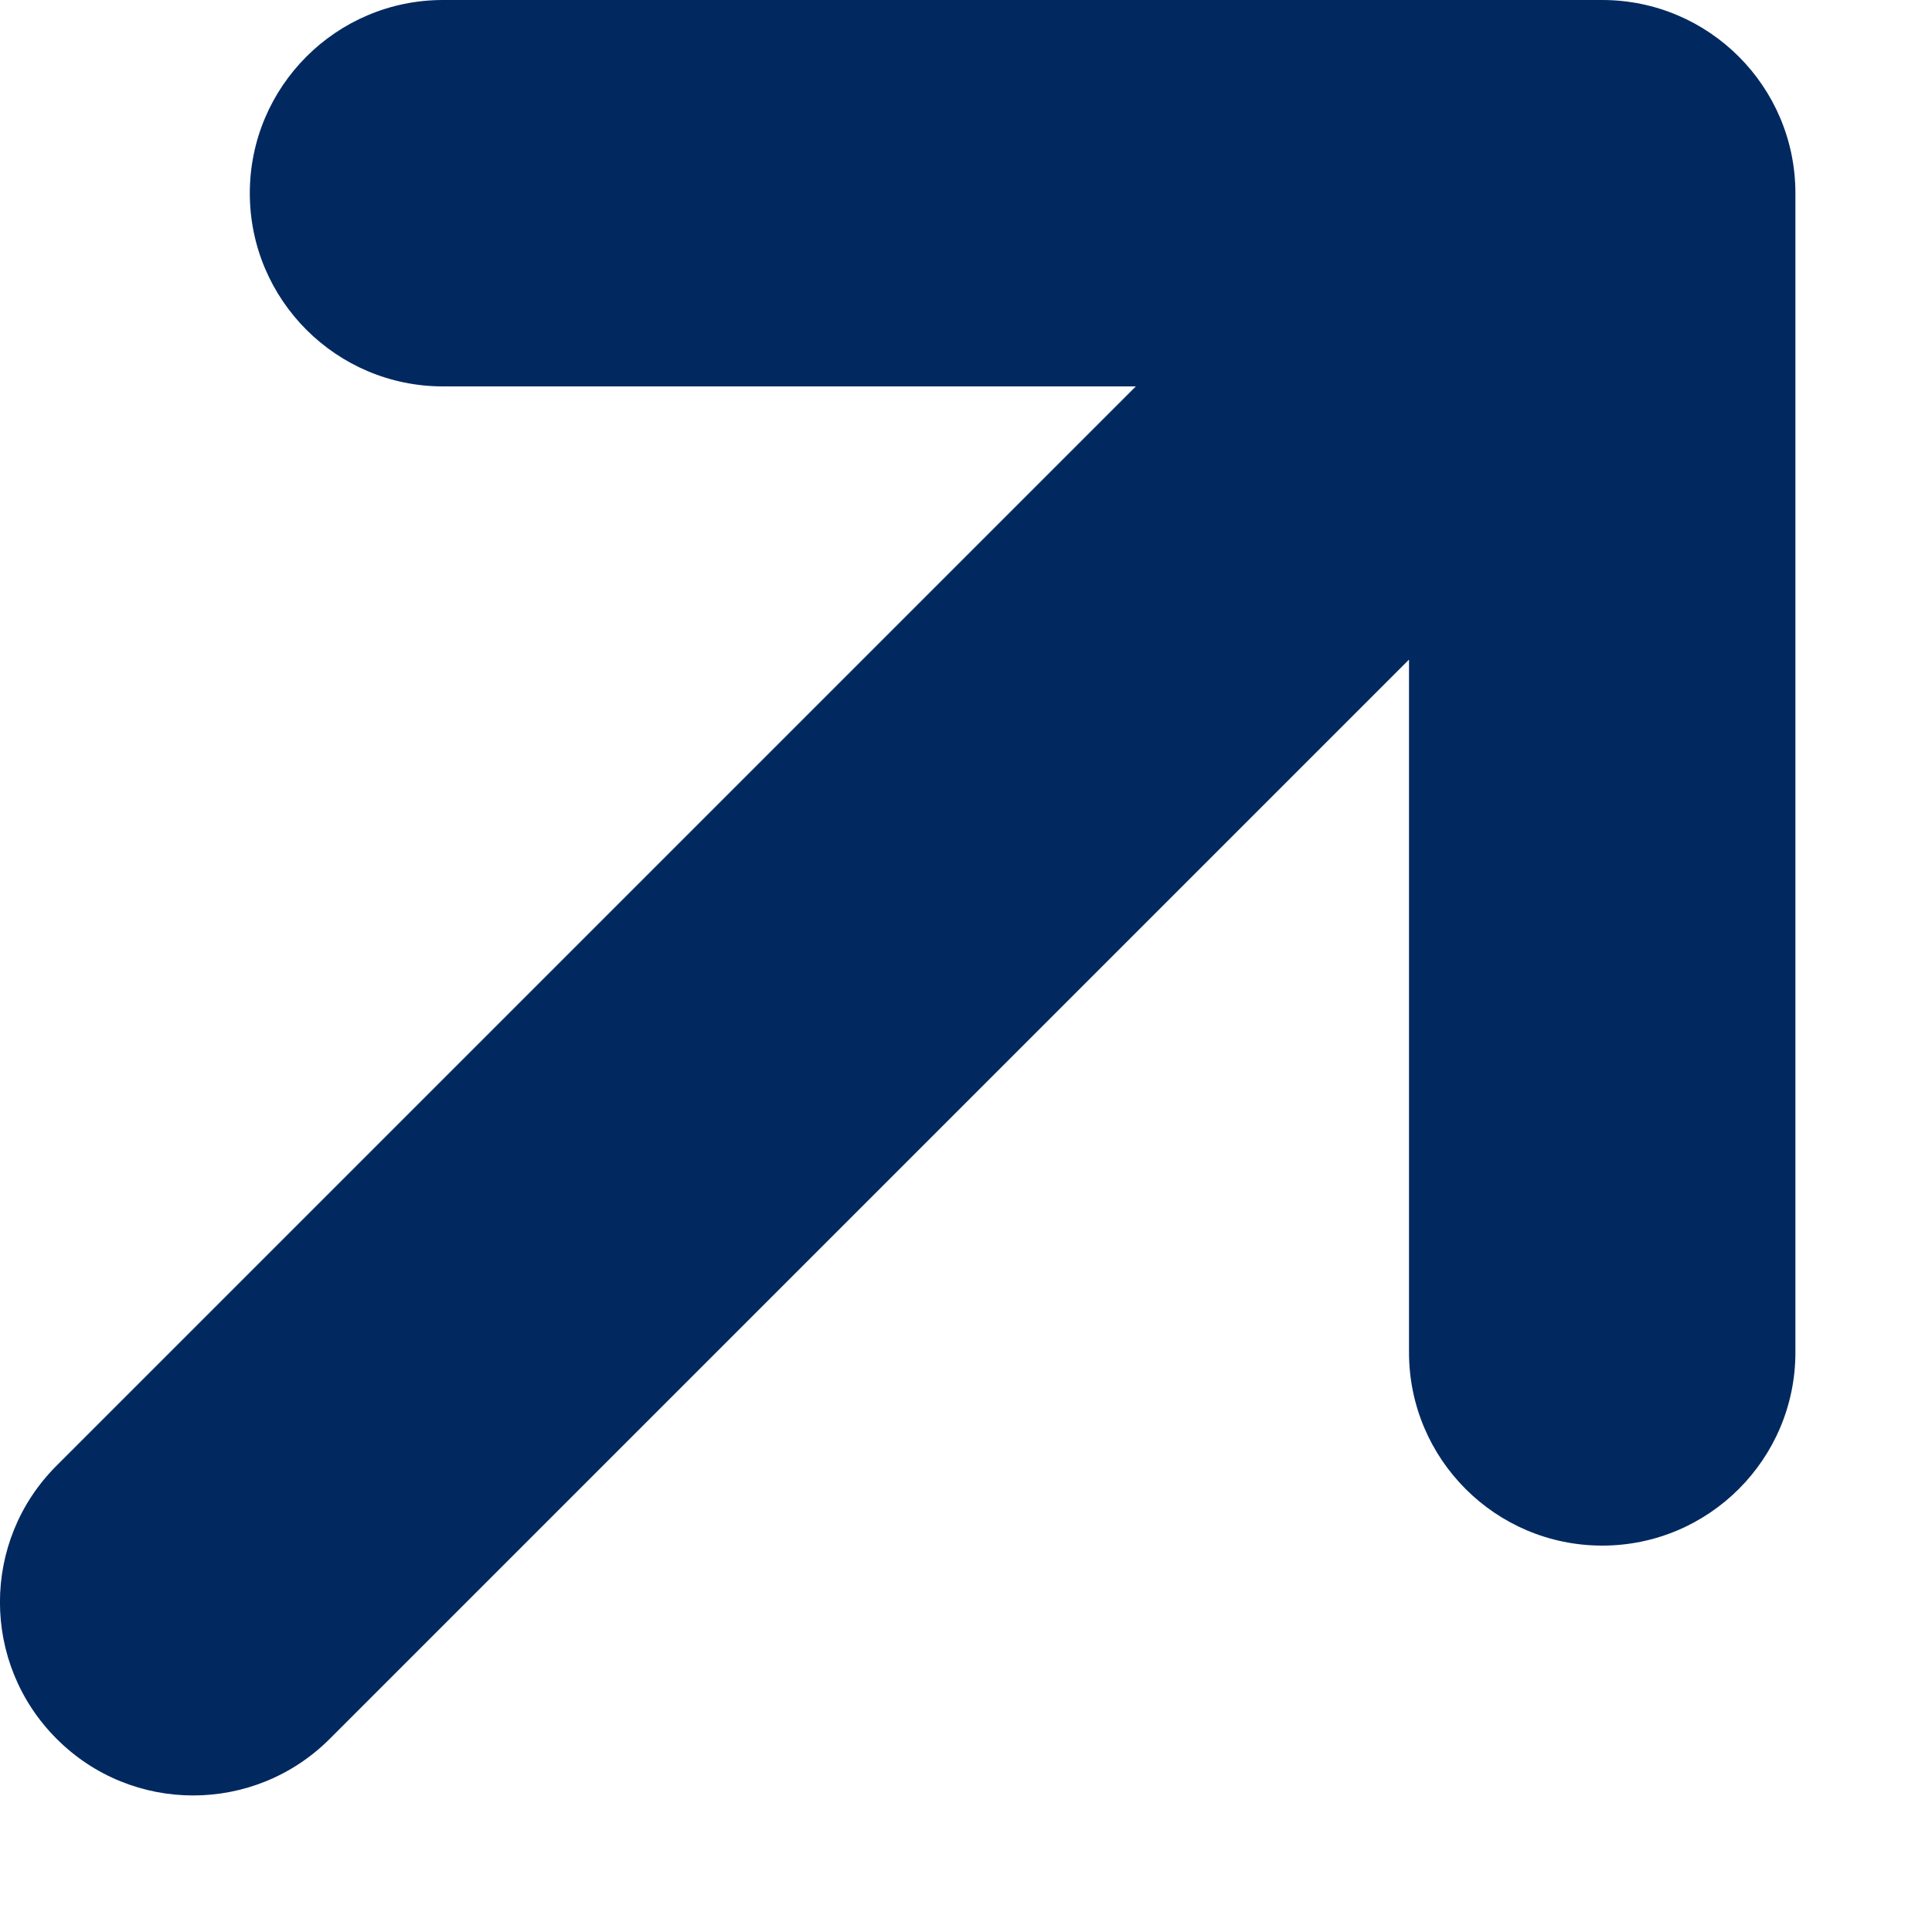
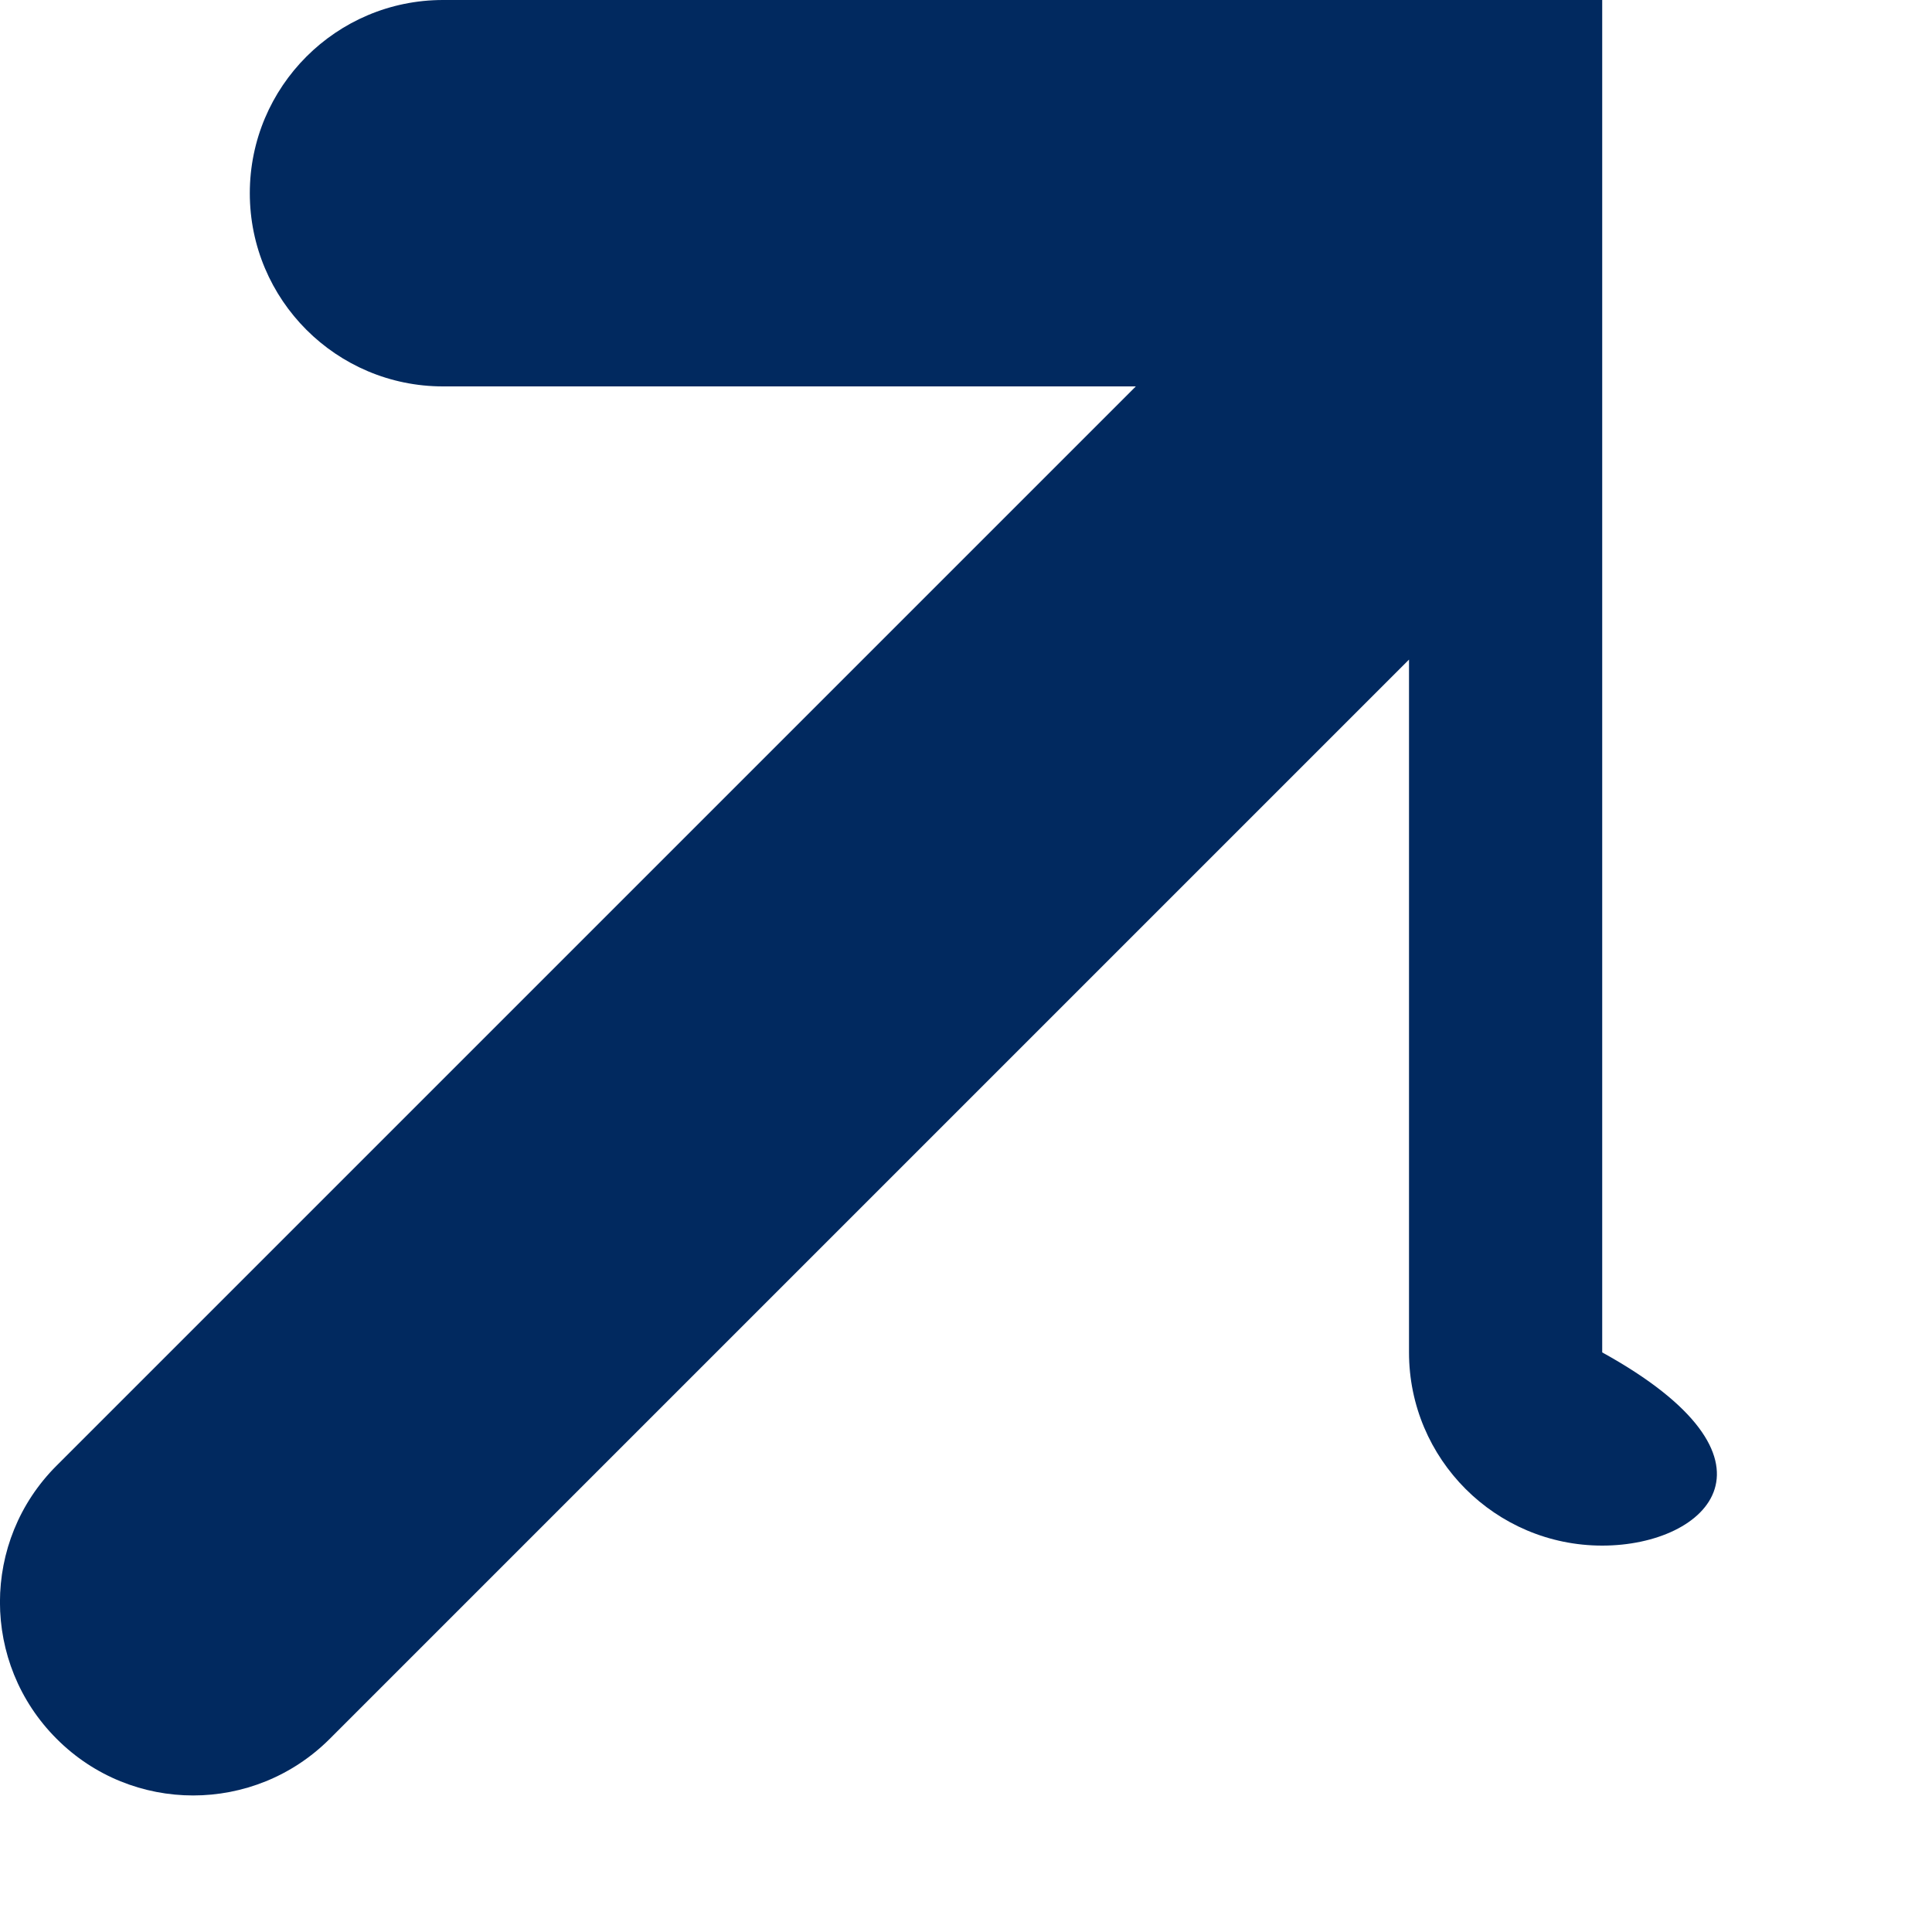
<svg xmlns="http://www.w3.org/2000/svg" fill="none" height="100%" overflow="visible" preserveAspectRatio="none" style="display: block;" viewBox="0 0 10 10" width="100%">
-   <path clip-rule="evenodd" d="M1.293 1C1.293 0.448 1.741 0 2.293 0H8.293C8.845 0 9.293 0.448 9.293 1V7C9.293 7.552 8.845 8 8.293 8C7.741 8 7.293 7.552 7.293 7V3.414L1.707 9C1.316 9.391 0.683 9.391 0.293 9C-0.098 8.609 -0.098 7.976 0.293 7.586L5.879 2H2.293C1.741 2 1.293 1.552 1.293 1Z" fill="#01295F" fill-rule="evenodd" id="Style" />
+   <path clip-rule="evenodd" d="M1.293 1C1.293 0.448 1.741 0 2.293 0H8.293V7C9.293 7.552 8.845 8 8.293 8C7.741 8 7.293 7.552 7.293 7V3.414L1.707 9C1.316 9.391 0.683 9.391 0.293 9C-0.098 8.609 -0.098 7.976 0.293 7.586L5.879 2H2.293C1.741 2 1.293 1.552 1.293 1Z" fill="#01295F" fill-rule="evenodd" id="Style" />
</svg>